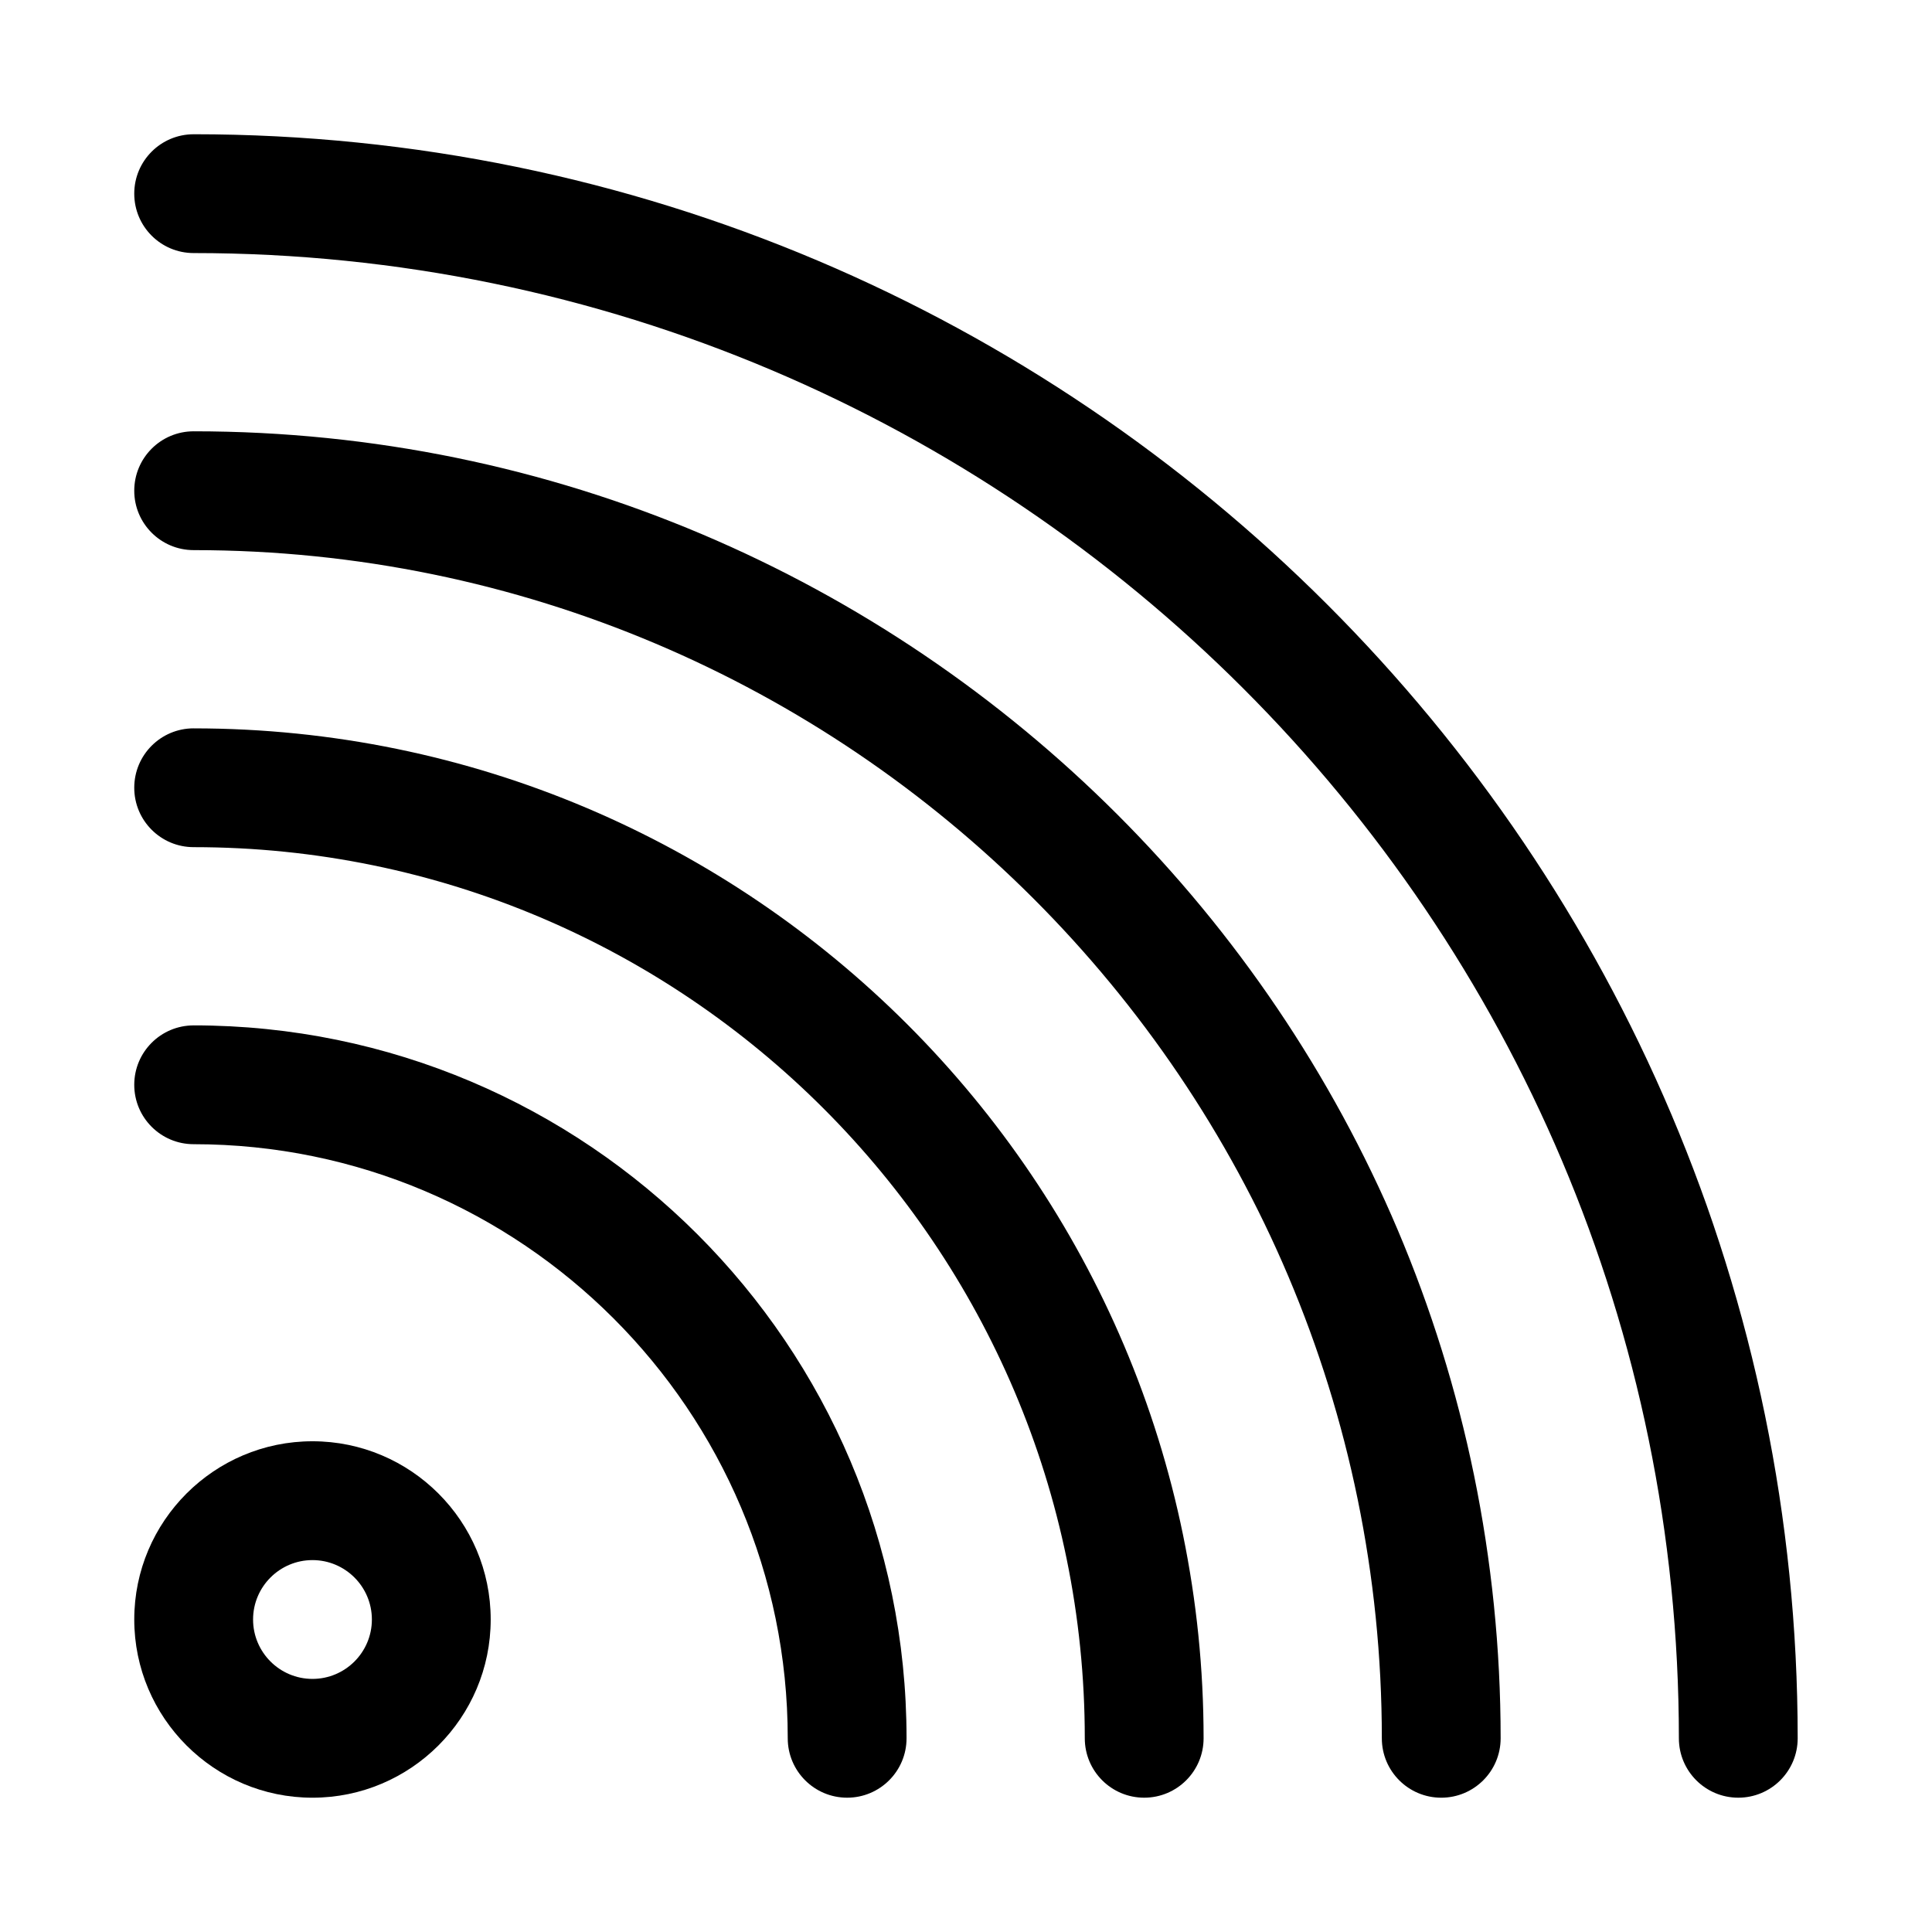
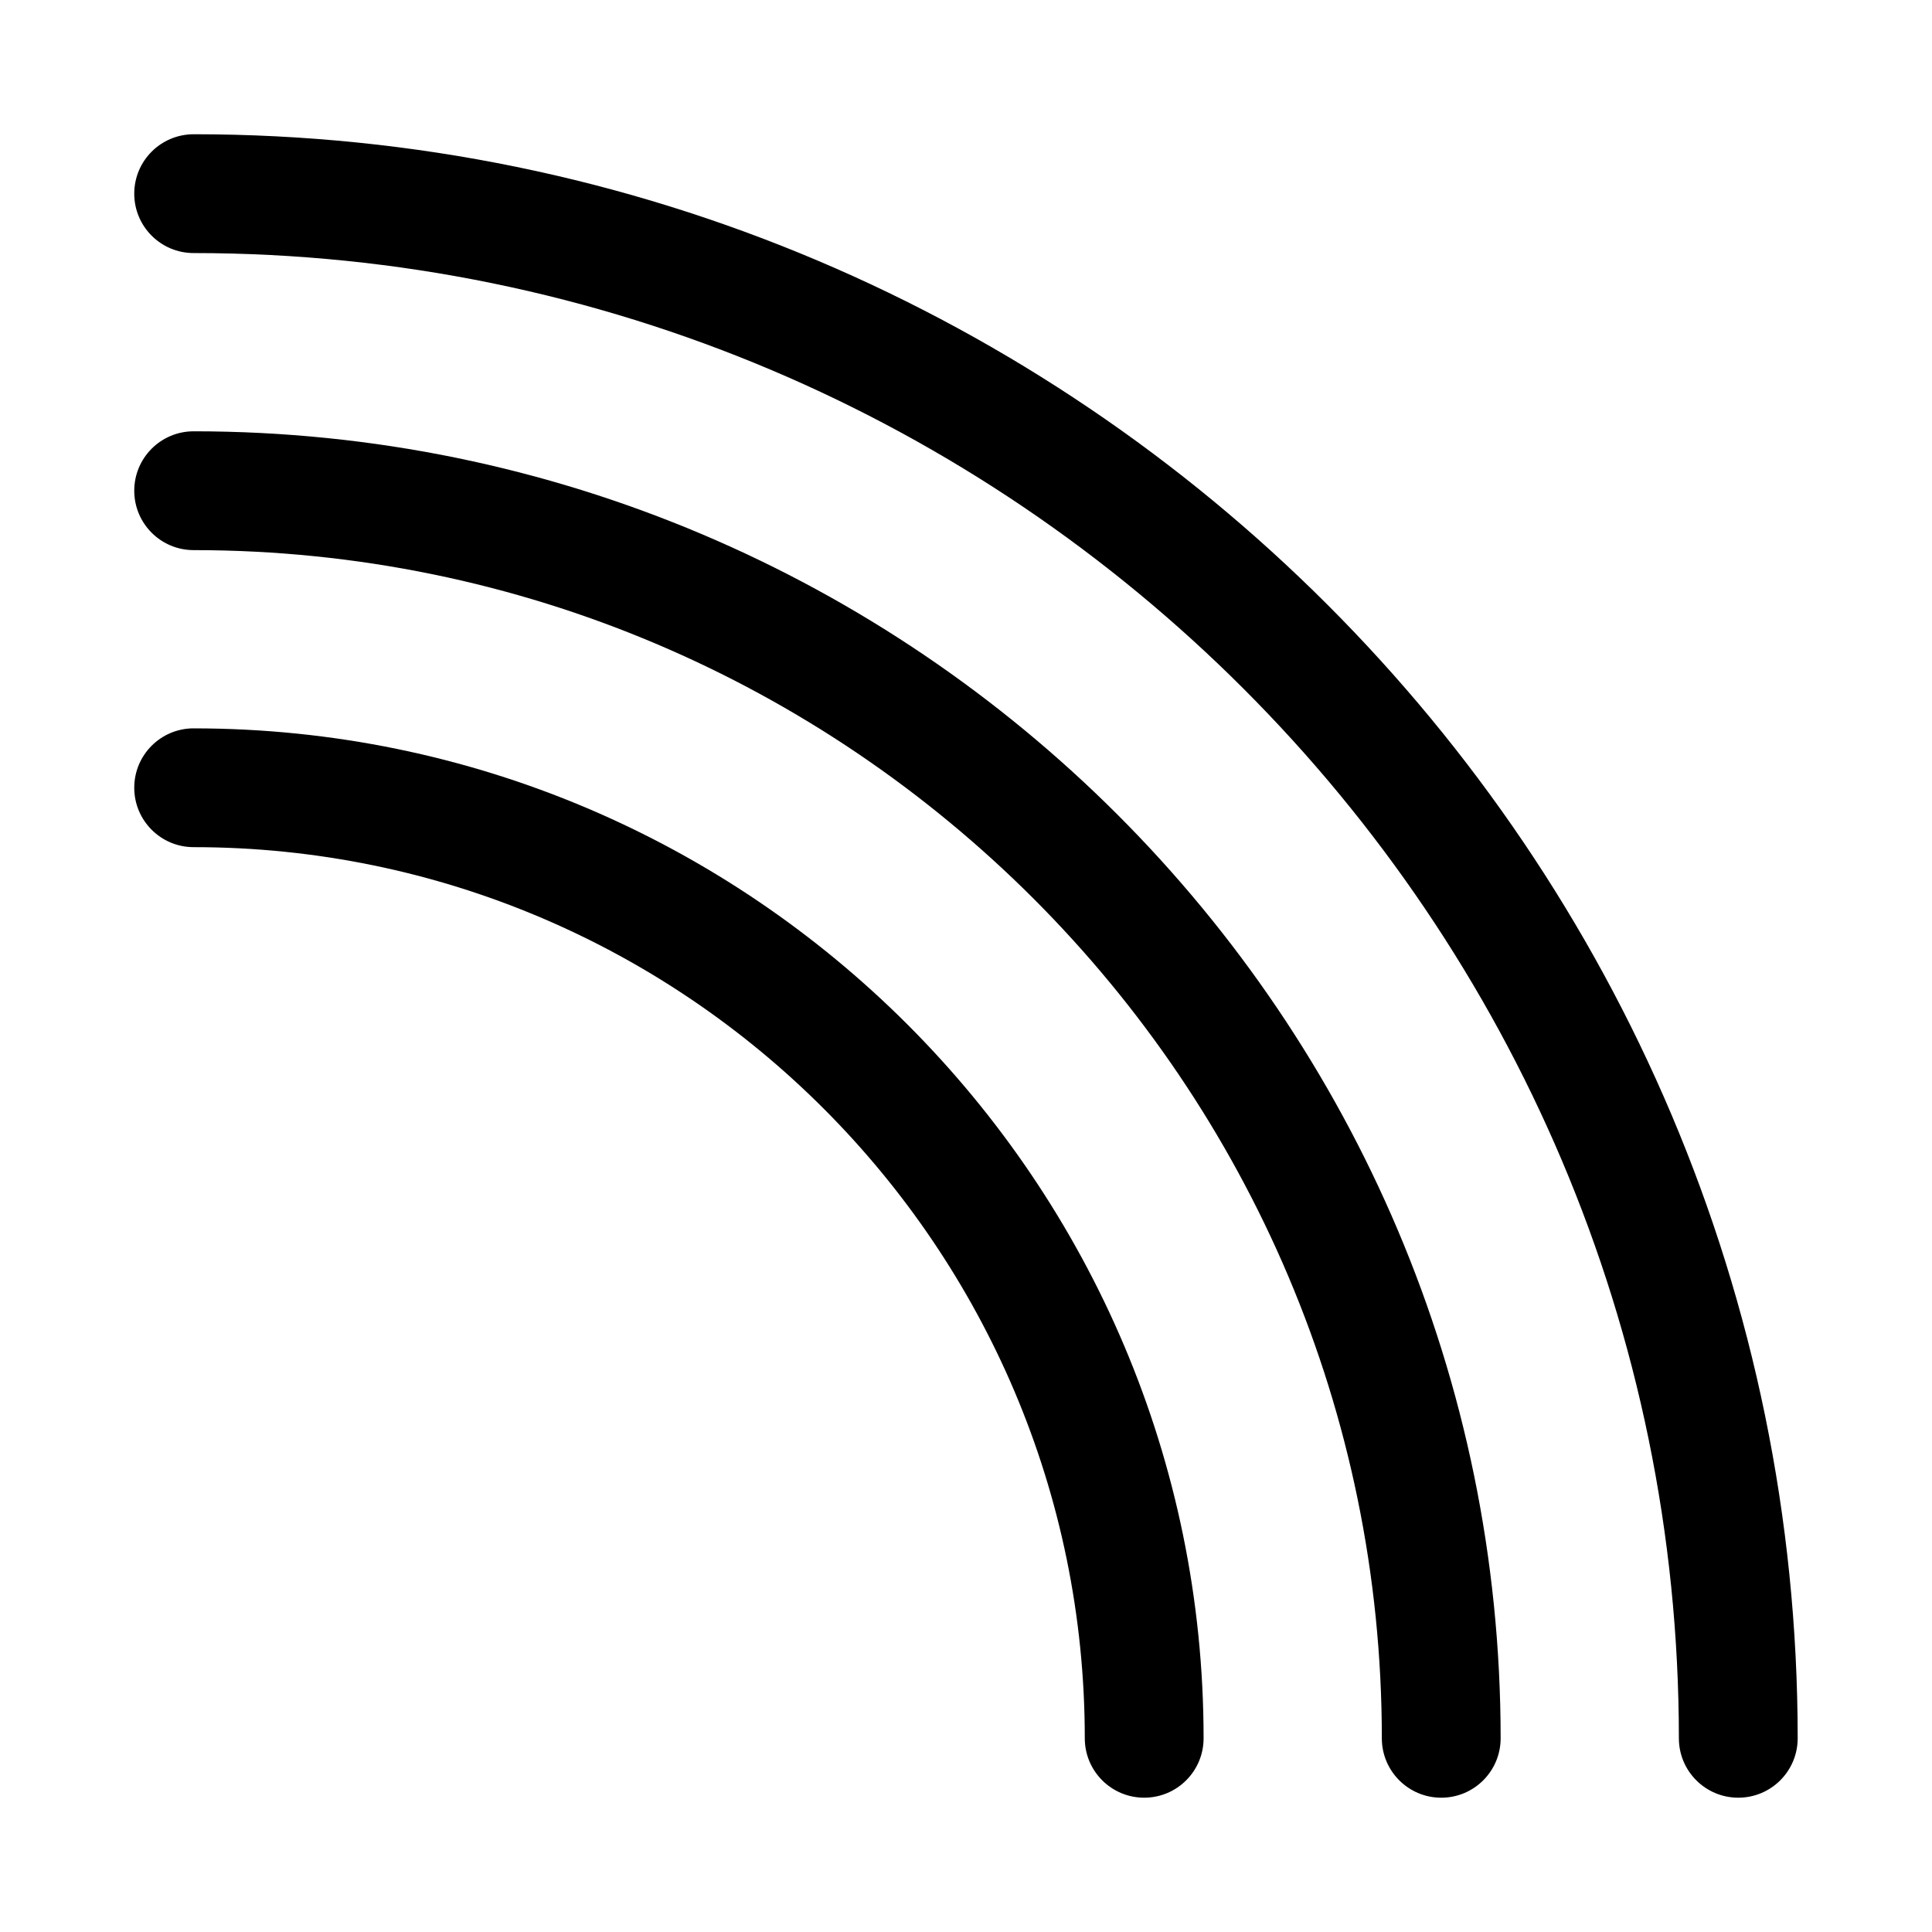
<svg xmlns="http://www.w3.org/2000/svg" fill="#000000" width="800px" height="800px" version="1.1" viewBox="144 144 512 512">
  <g>
    <path d="m195.32 179.58c-8.699 0-15.742 7.051-15.742 15.742 0 8.695 7.043 15.742 15.742 15.742 217.04 0 393.6 176.57 393.6 393.6 0 8.695 7.043 15.742 15.742 15.742 8.703 0 15.742-7.051 15.742-15.742 0.004-234.39-190.69-425.09-425.09-425.09z" />
    <path d="m195.32 258.3c-8.699 0-15.742 7.051-15.742 15.746s7.043 15.742 15.742 15.742c173.63 0 314.88 141.26 314.88 314.88 0 8.695 7.043 15.742 15.742 15.742 8.703 0 15.742-7.051 15.742-15.742 0.004-190.99-155.38-346.37-346.37-346.37z" />
    <path d="m195.32 337.02c-8.703 0-15.742 7.051-15.742 15.742 0 8.695 7.043 15.742 15.742 15.742 130.23 0 236.16 105.94 236.16 236.16 0 8.695 7.043 15.742 15.742 15.742 8.703 0 15.742-7.051 15.742-15.742 0.008-147.58-120.06-267.64-267.64-267.64z" />
-     <path d="m195.32 415.74c-8.703 0-15.742 7.051-15.742 15.742 0 8.695 7.043 15.742 15.742 15.742 86.809 0 157.44 70.625 157.44 157.44 0 8.695 7.043 15.742 15.742 15.742 8.703 0 15.742-7.051 15.742-15.742 0.004-104.17-84.742-188.93-188.93-188.93z" />
-     <path d="m226.81 525.95c-26.047 0-47.23 21.188-47.23 47.23 0 26.047 21.188 47.23 47.23 47.23 26.047 0 47.23-21.188 47.23-47.23 0.004-26.043-21.184-47.23-47.23-47.23zm0 62.977c-8.688 0-15.742-7.062-15.742-15.742 0-8.68 7.055-15.742 15.742-15.742s15.742 7.062 15.742 15.742c0.004 8.68-7.055 15.742-15.742 15.742z" />
  </g>
</svg>